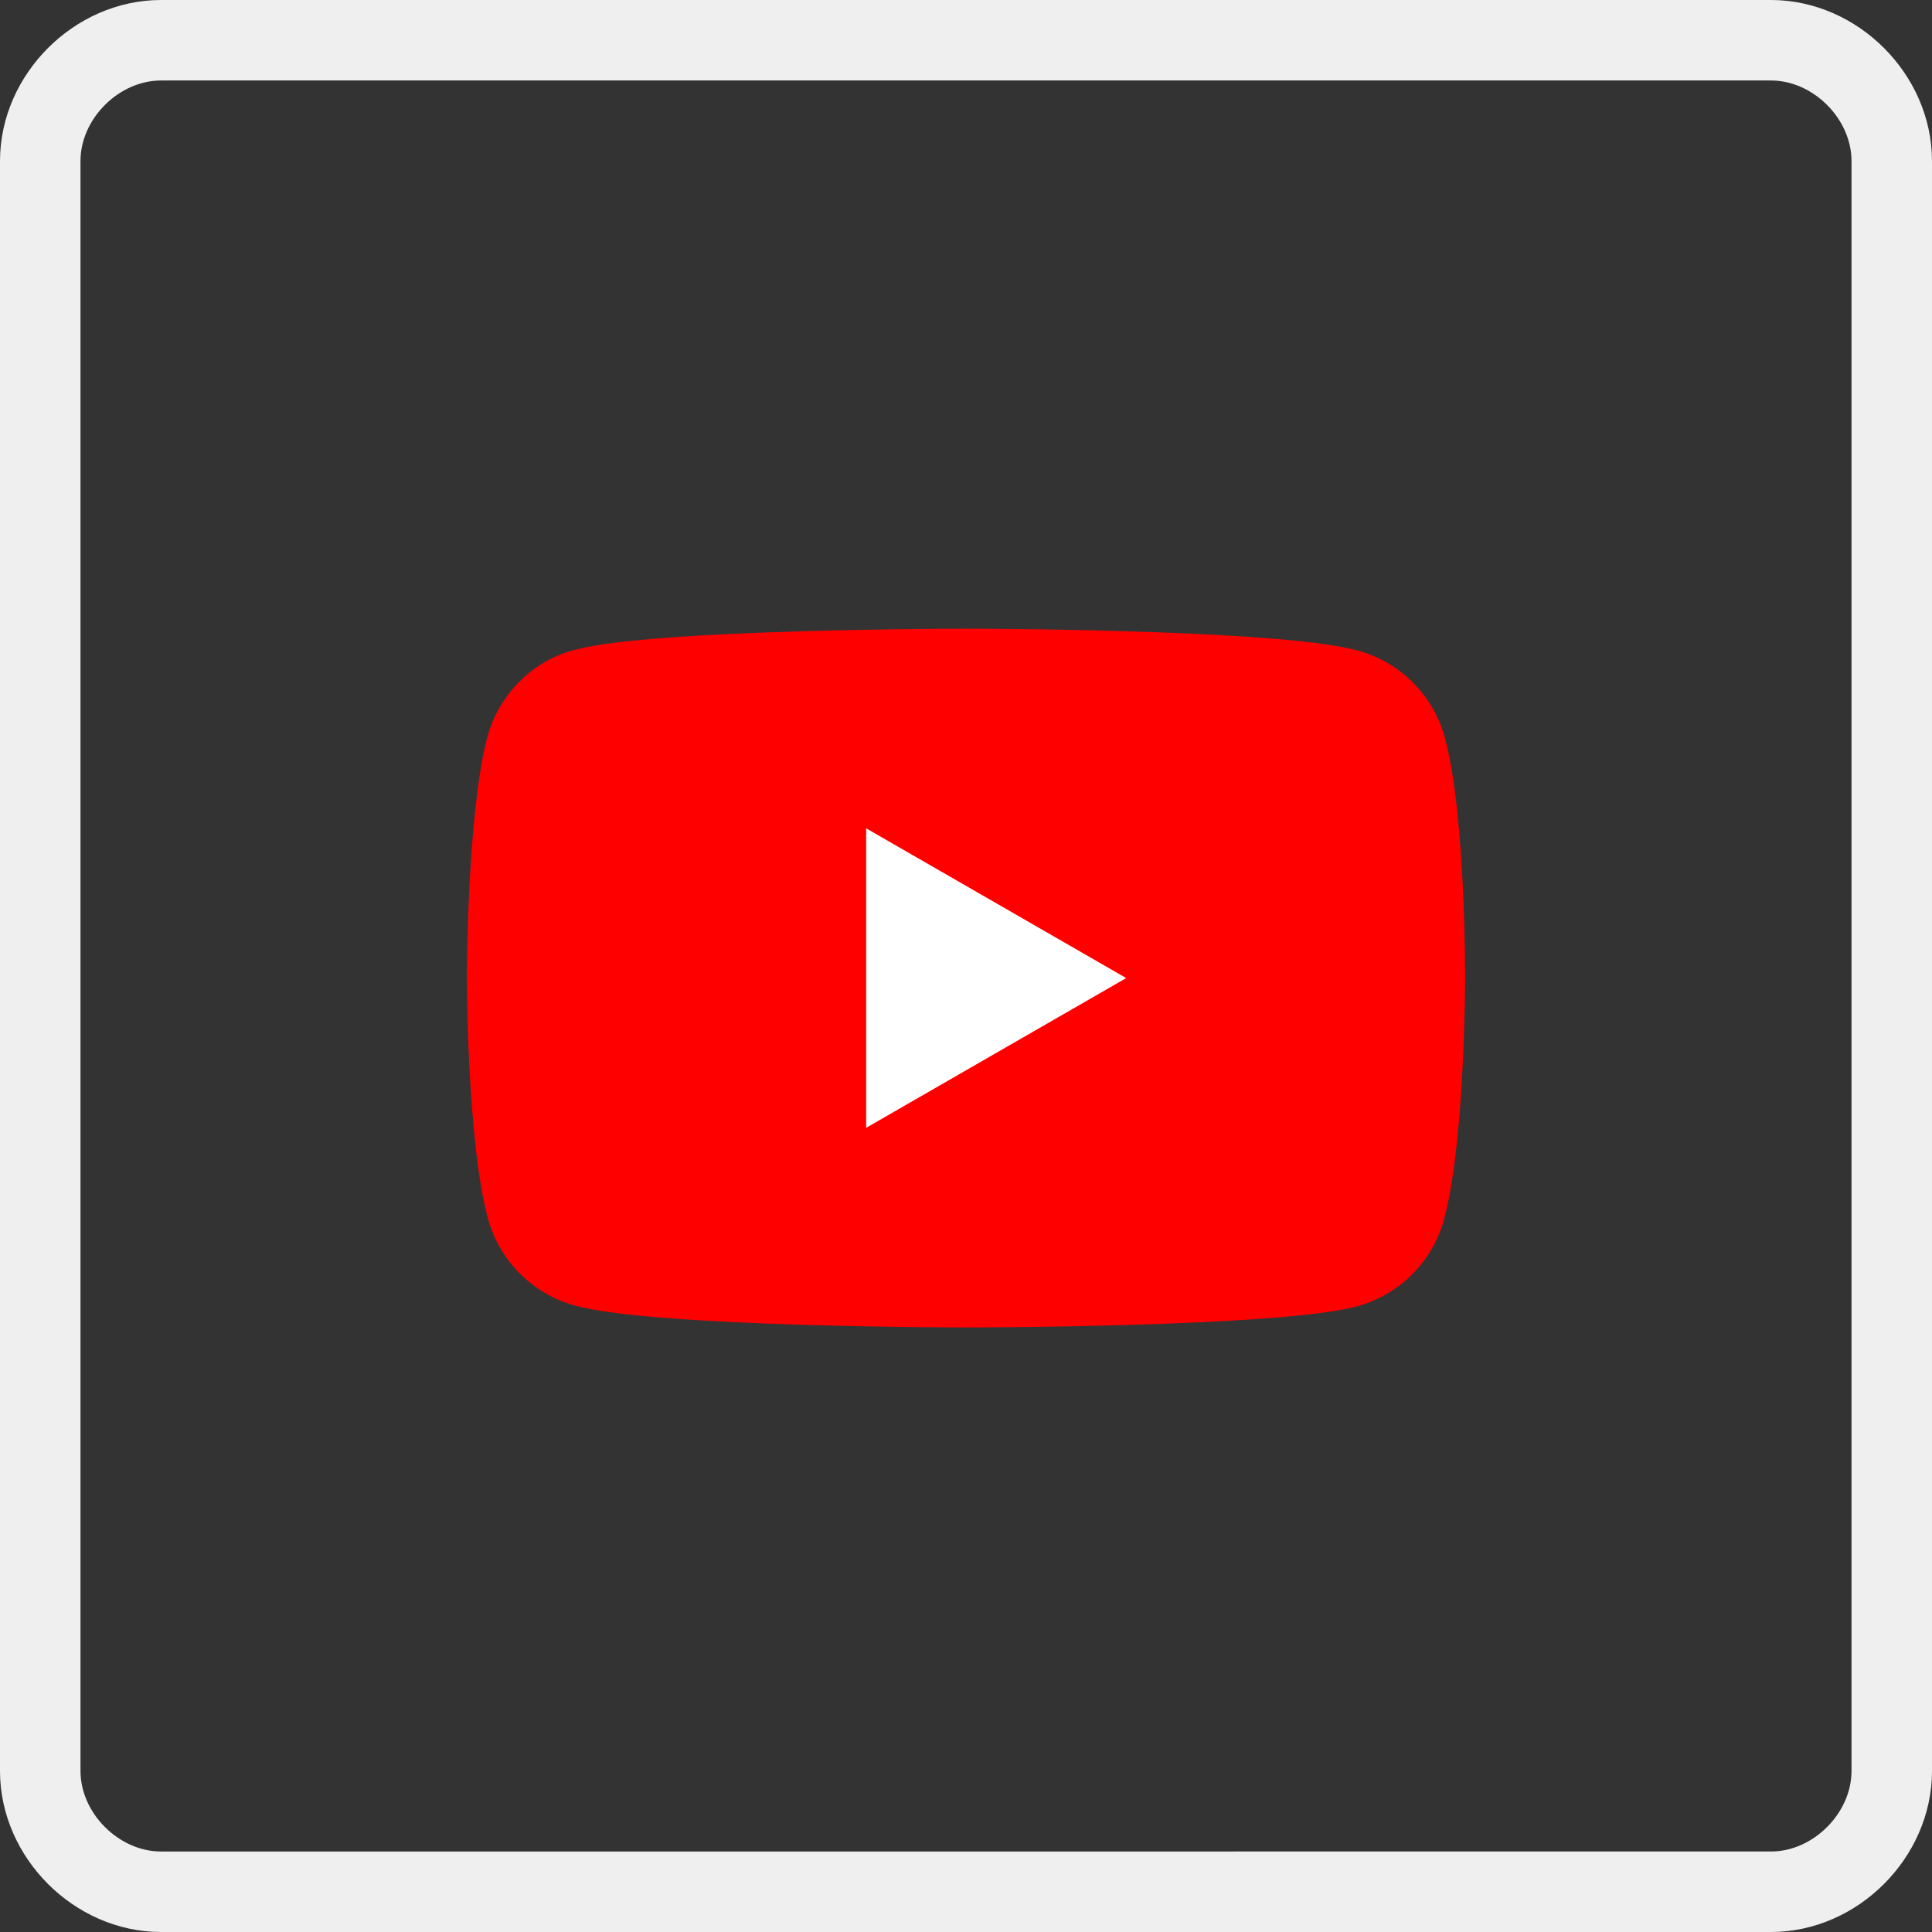
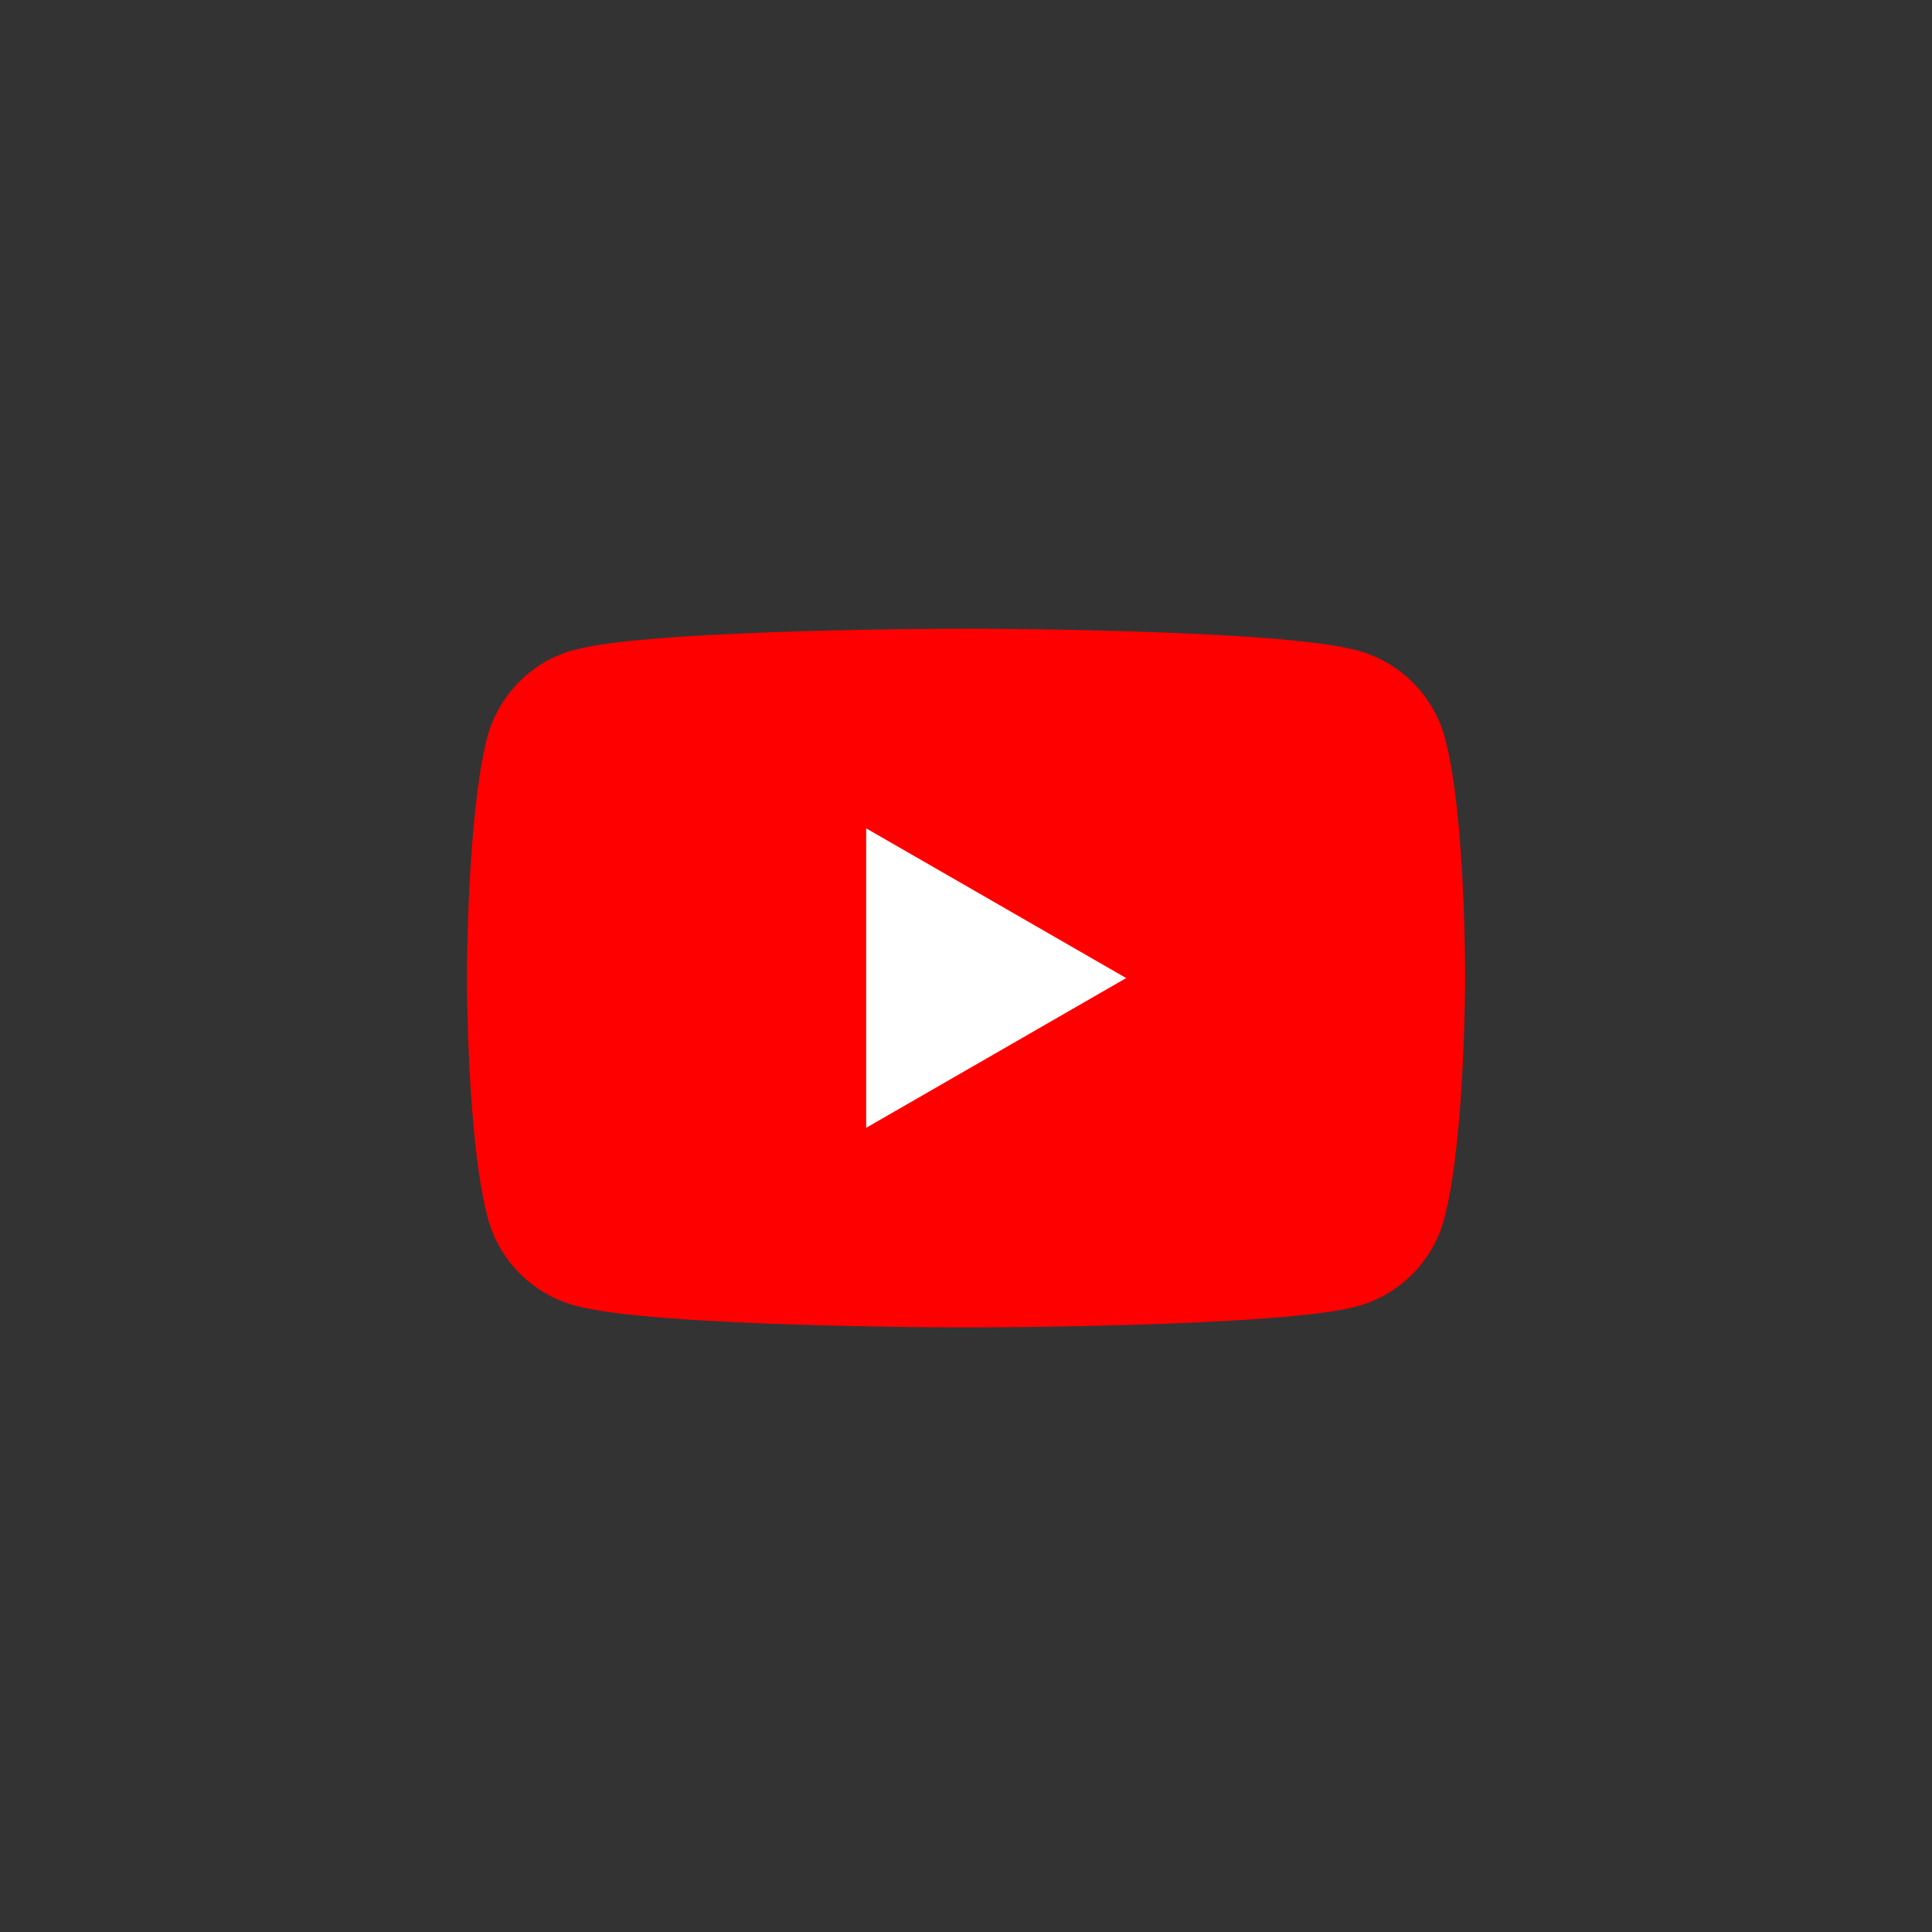
<svg xmlns="http://www.w3.org/2000/svg" id="Слой_1" x="0px" y="0px" viewBox="0 0 24 24" style="enable-background:new 0 0 24 24;" xml:space="preserve">
  <rect x="0" y="0" width="24" height="24" fill="#333333" stroke="none" />
  <style type="text/css"> .st0{fill:none;stroke:#EFEFEF;} .st1{fill:#FF0000;} .st2{fill:#FFFFFF;} </style>
-   <path class="st0" d="M2,0.5h20c0.8,0,1.5,0.7,1.5,1.5v20c0,0.8-0.7,1.5-1.5,1.5H2c-0.8,0-1.5-0.7-1.5-1.5V2C0.5,1.2,1.2,0.5,2,0.5z" />
  <g id="g7433">
    <path id="path7429" class="st1" d="M17.95,9.17c-0.14-0.53-0.56-0.95-1.09-1.09C15.88,7.81,12,7.81,12,7.81s-3.88,0-4.85,0.26 C6.62,8.2,6.19,8.63,6.05,9.17C5.8,10.14,5.8,12.15,5.8,12.15s0,2.02,0.26,2.98c0.14,0.53,0.56,0.95,1.09,1.09 C8.13,16.49,12,16.49,12,16.49s3.88,0,4.85-0.26c0.53-0.14,0.95-0.56,1.09-1.09c0.26-0.97,0.26-2.98,0.26-2.98 S18.21,10.14,17.95,9.17L17.95,9.17z" />
    <path id="polygon7431" class="st2" d="M10.76,10.29v3.72l3.23-1.86L10.76,10.29z" />
  </g>
</svg>